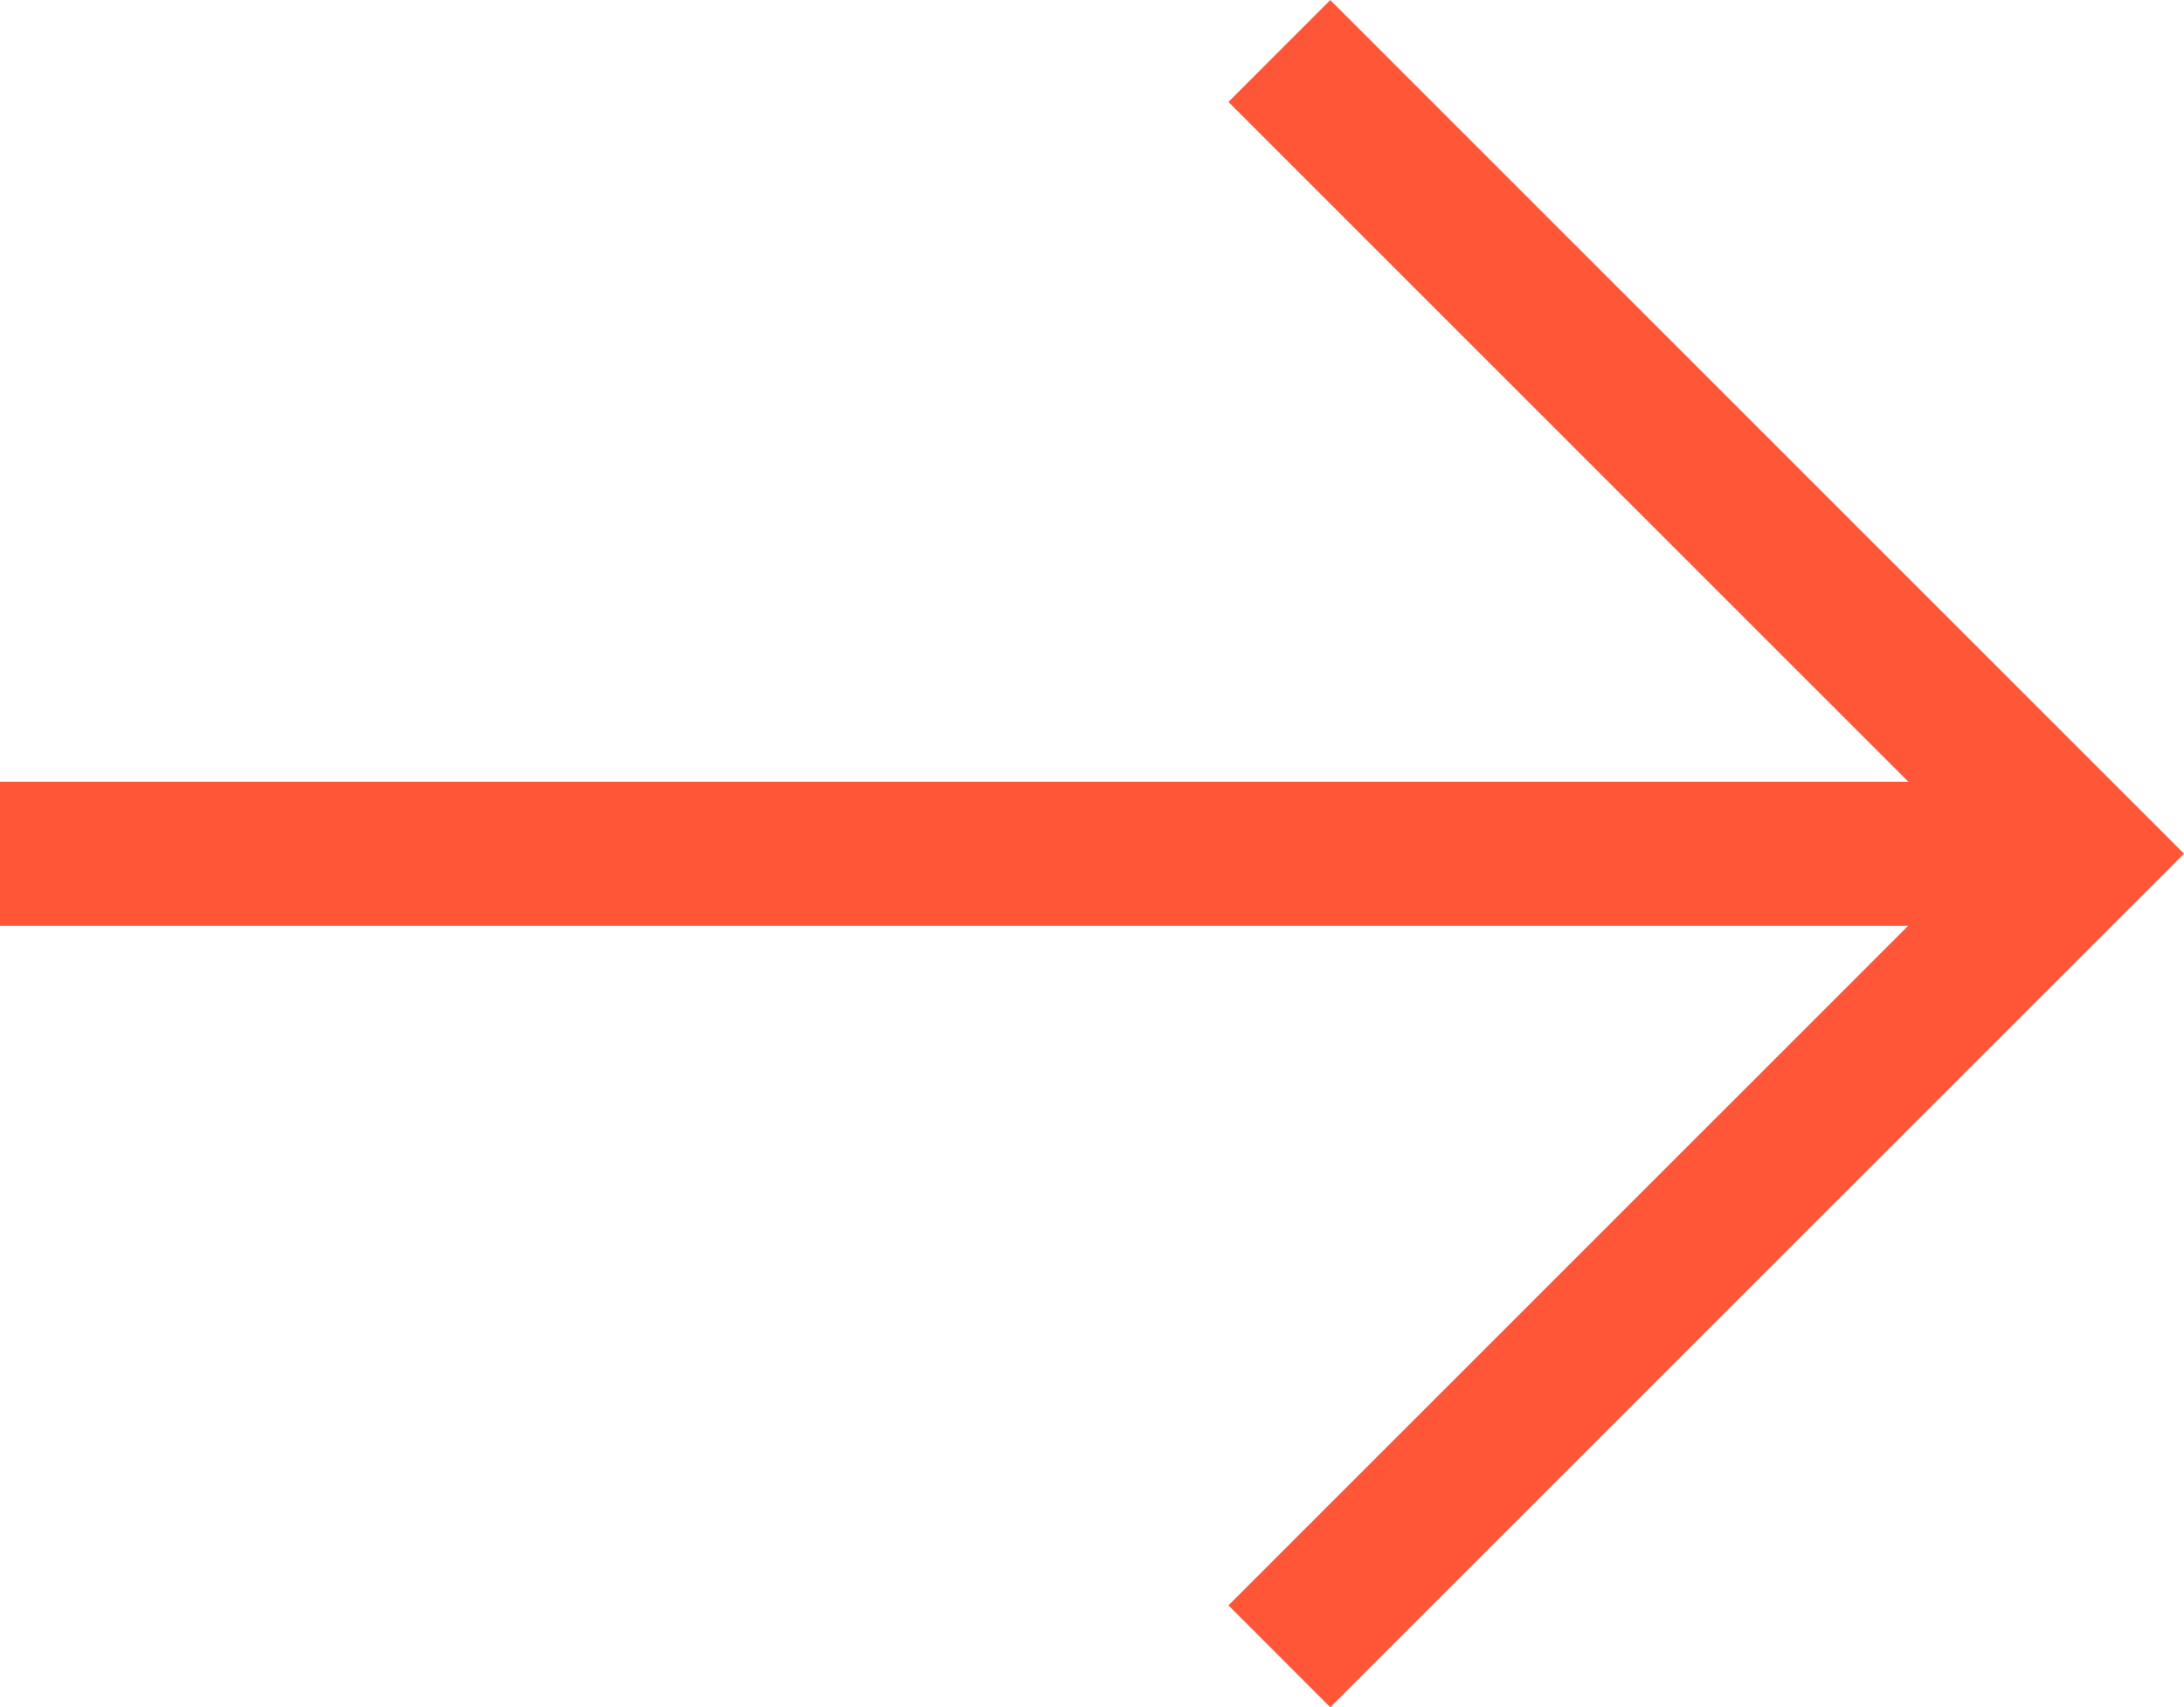
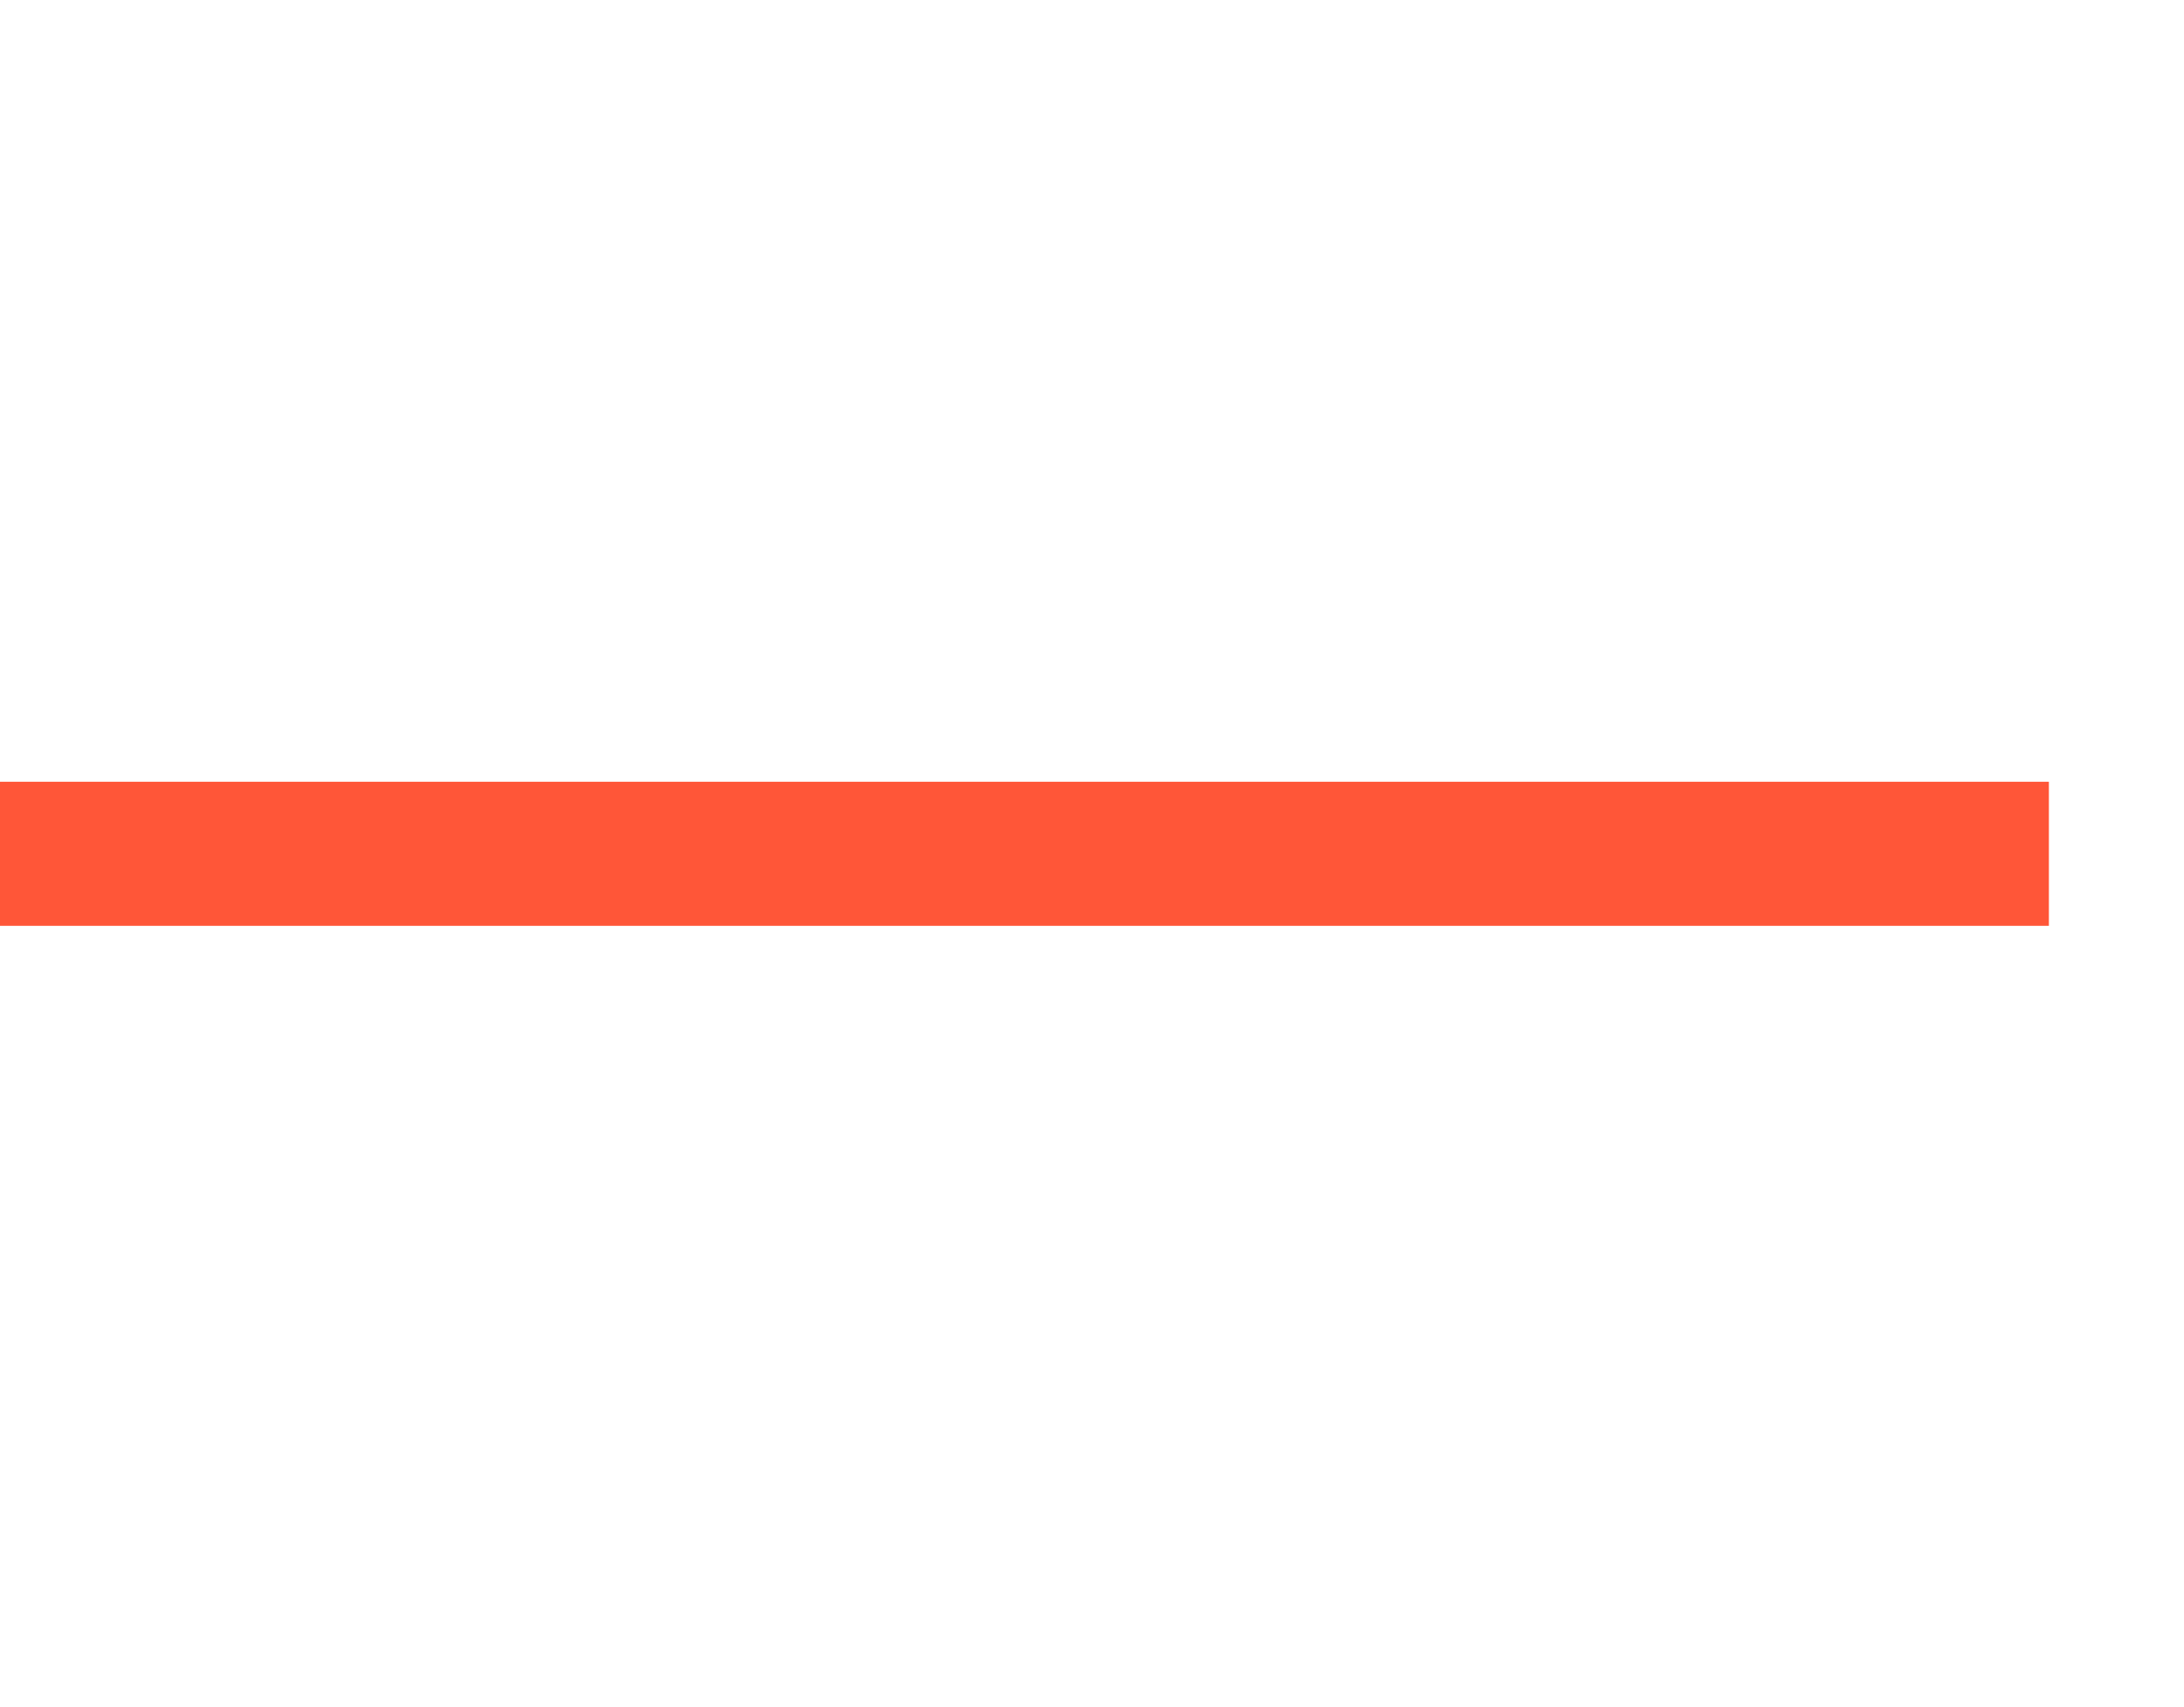
<svg xmlns="http://www.w3.org/2000/svg" width="15.161" height="11.852" viewBox="0 0 15.161 11.852">
  <g id="グループ_21867" data-name="グループ 21867" transform="translate(14.454 0.354) rotate(90)">
-     <path id="パス_21085" data-name="パス 21085" d="M0,5.573,5.572,0l5.572,5.573" transform="translate(0 0)" fill="none" stroke="#ff5638" stroke-width="1" />
    <line id="線_5103" data-name="線 5103" y1="14.223" transform="translate(5.573 0.231)" fill="none" stroke="#ff5638" stroke-width="1" />
  </g>
</svg>